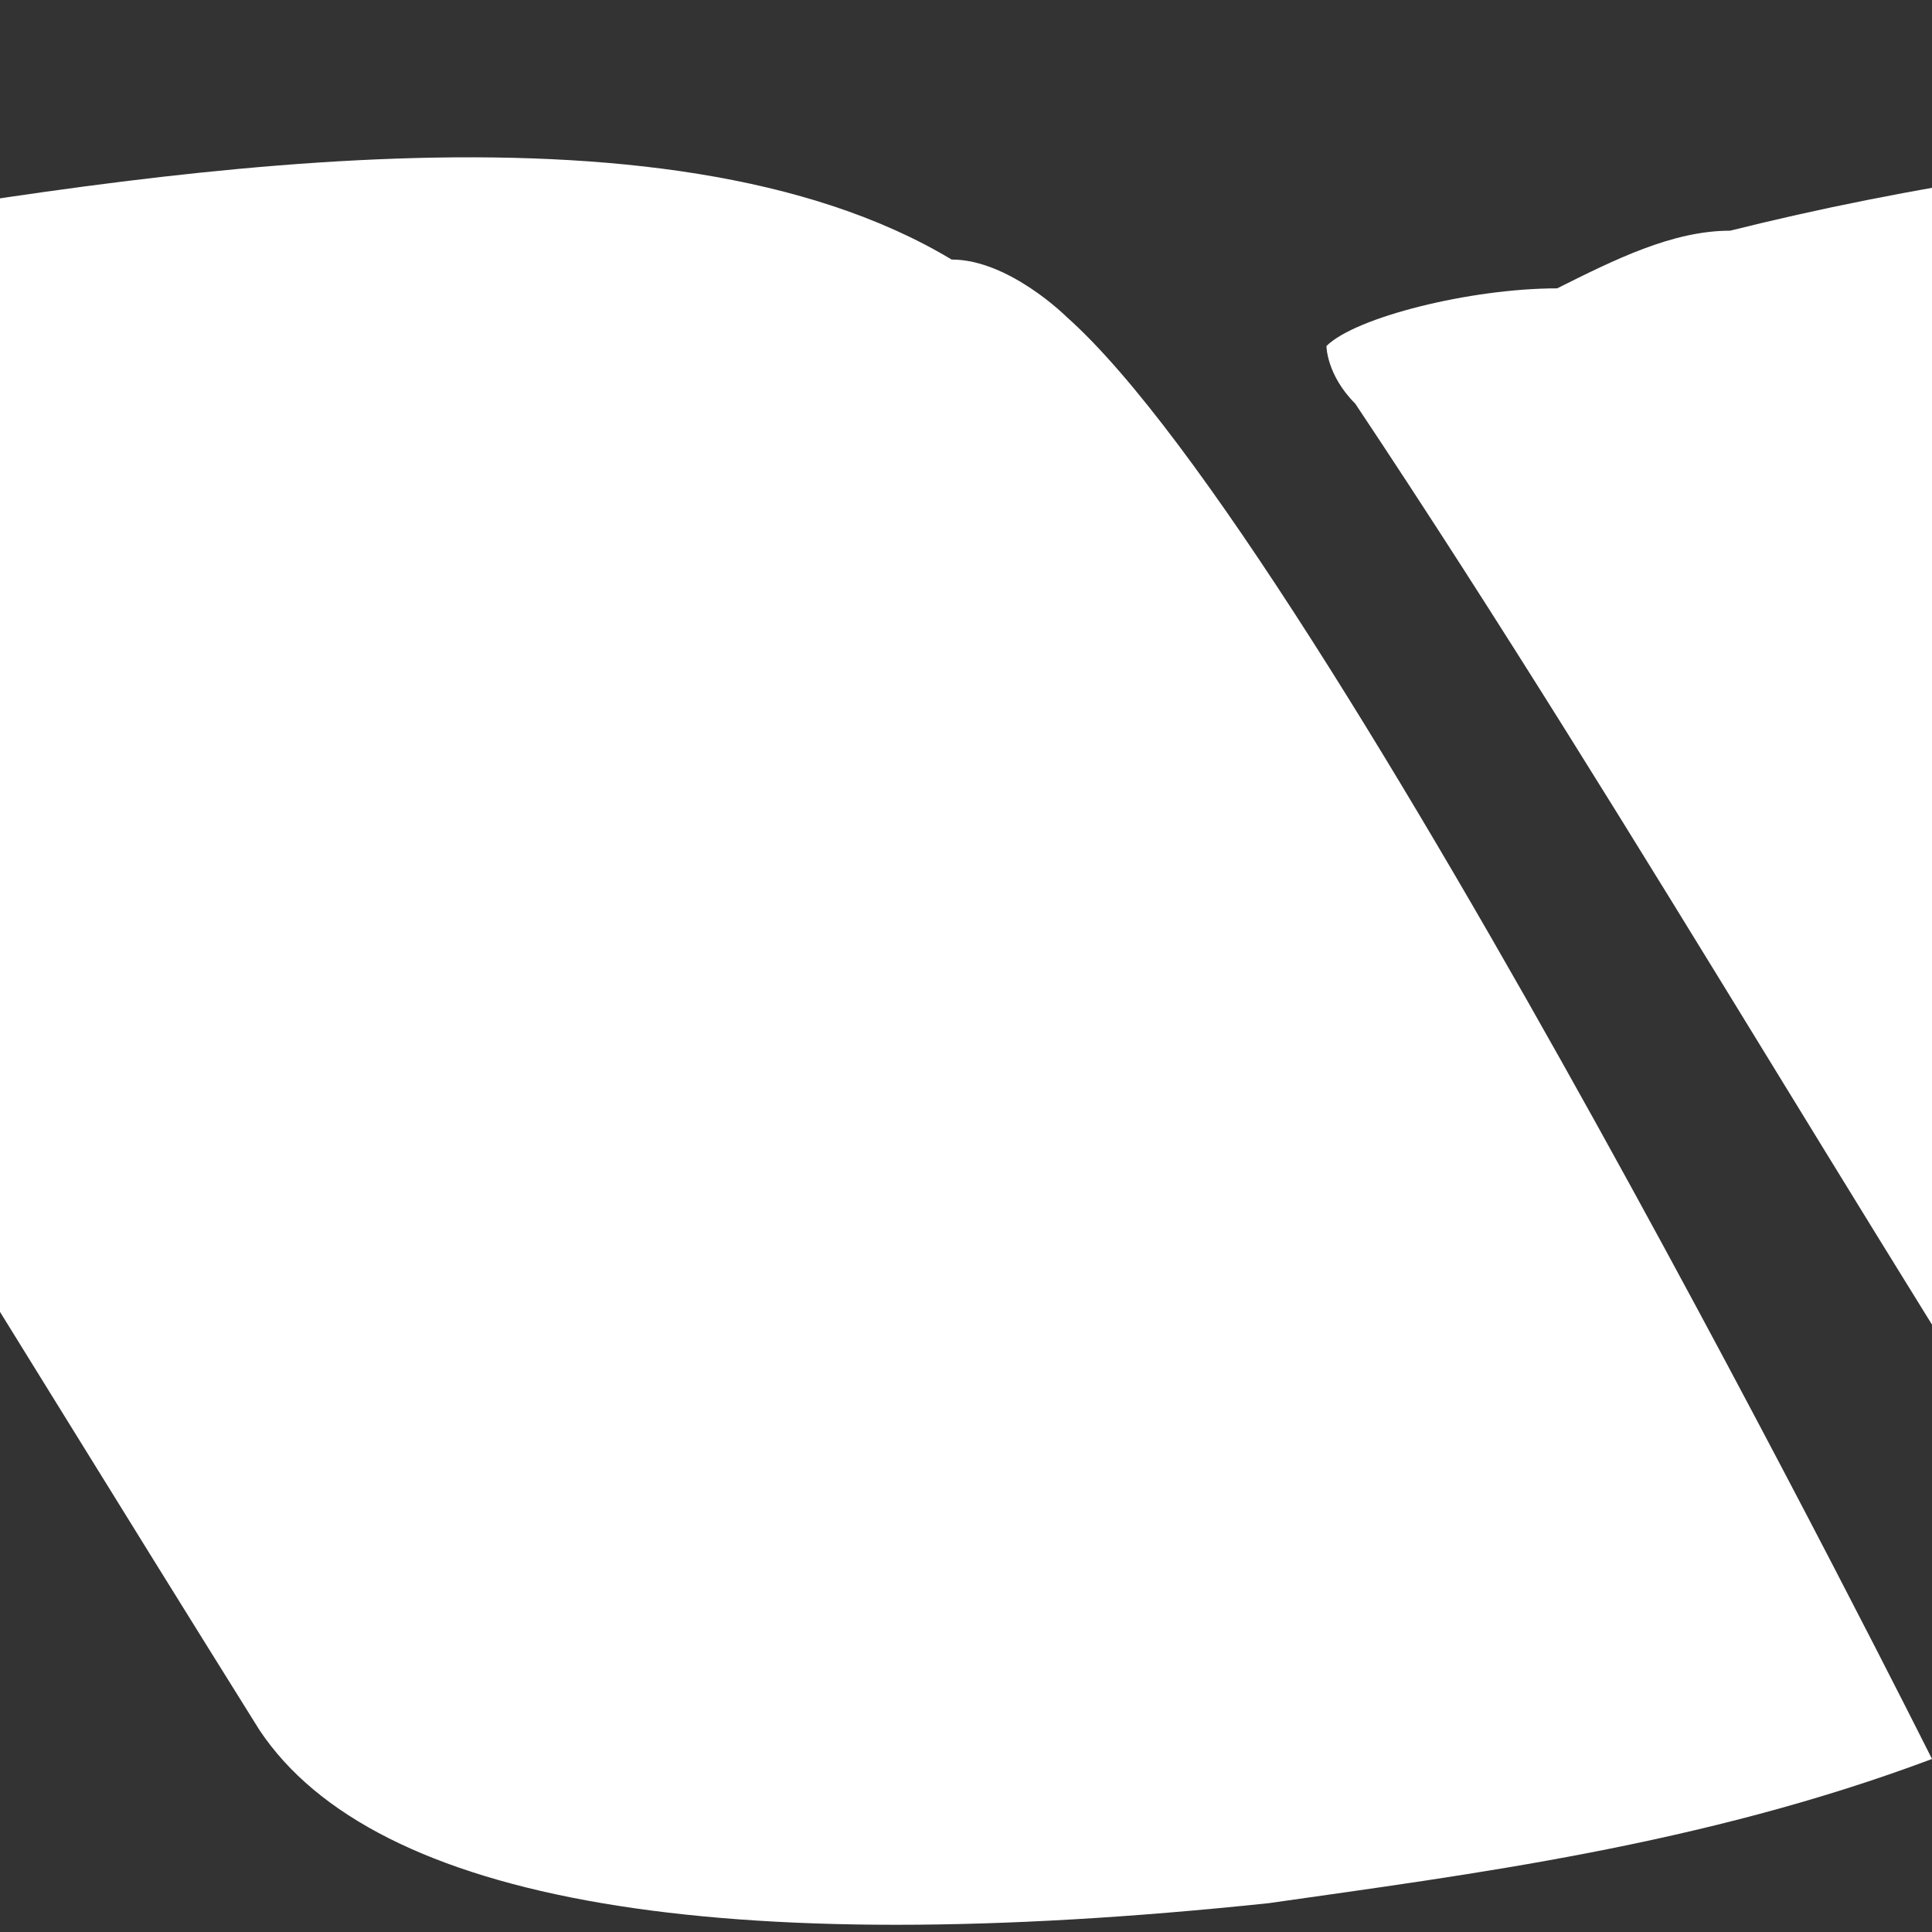
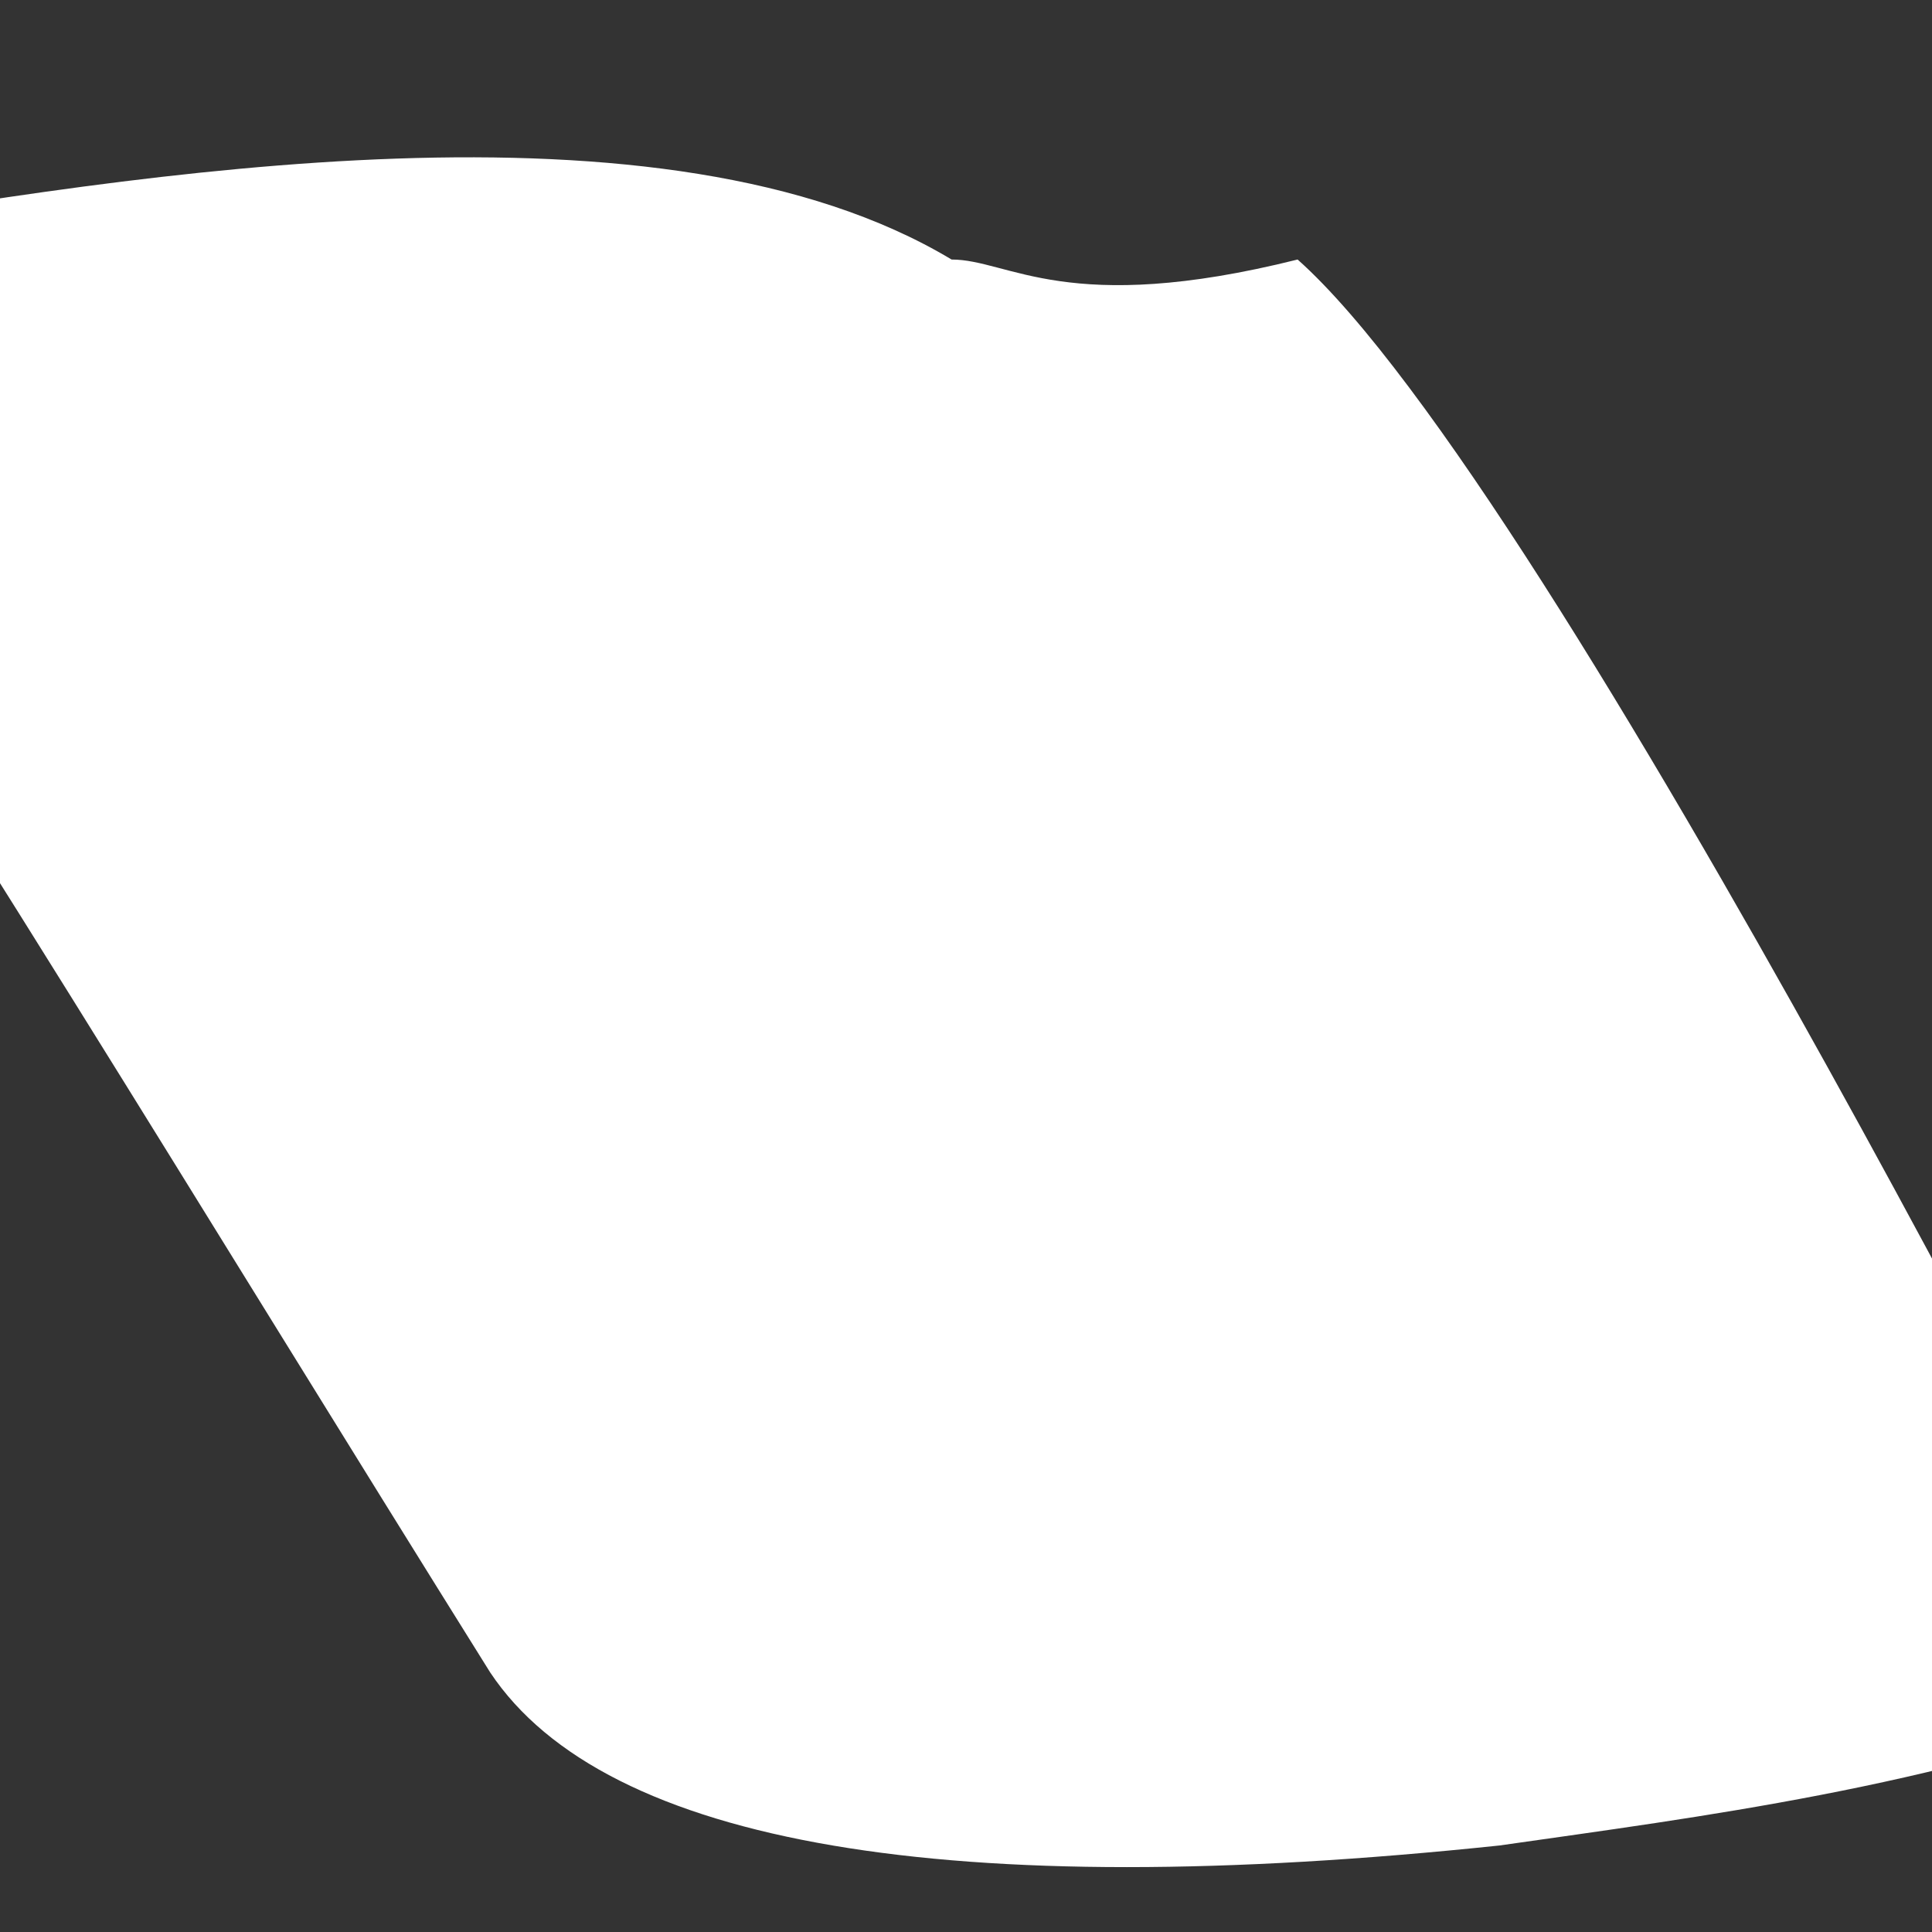
<svg xmlns="http://www.w3.org/2000/svg" version="1.1" id="Layer_1" x="0px" y="0px" viewBox="0 0 6.7 6.7" style="enable-background:new 0 0 6.7 6.7;" xml:space="preserve">
  <rect x="0" y="0" width="6.7" height="6.7" fill="#333333" stroke="none" />
  <style type="text/css">
	.st0{fill:#FFFFFF;}
</style>
  <g>
-     <path class="st0" d="M10,0.9C9,0.3,7.2,0.5,6,0.8C5.8,0.8,5.6,0.9,5.4,1C5.1,1,4.7,1.1,4.6,1.2c0,0,0,0.1,0.1,0.2   c1,1.5,1.9,3.1,2.9,4.6C8,6.6,9.2,6.8,11.1,6.6c0.7-0.1,1.5-0.2,2.3-0.5l0,0l0,0c0,0-2.1-4.2-3-5C10.4,1.1,10.2,0.9,10,0.9z" />
-     <path class="st0" d="M3.3,0.9c-1-0.6-2.8-0.3-4-0.1c-0.2,0-0.4,0.1-0.6,0.2C-1.6,1-2,1.1-2.1,1.2c0,0,0,0.1,0.1,0.2   c1,1.5,1.9,3,2.9,4.6c0.4,0.6,1.6,0.8,3.5,0.6c0.7-0.1,1.5-0.2,2.3-0.5l0,0l0,0c0,0-2.1-4.2-3-5C3.7,1.1,3.5,0.9,3.3,0.9z" />
+     <path class="st0" d="M3.3,0.9c-1-0.6-2.8-0.3-4-0.1c-0.2,0-0.4,0.1-0.6,0.2c0,0,0,0.1,0.1,0.2   c1,1.5,1.9,3,2.9,4.6c0.4,0.6,1.6,0.8,3.5,0.6c0.7-0.1,1.5-0.2,2.3-0.5l0,0l0,0c0,0-2.1-4.2-3-5C3.7,1.1,3.5,0.9,3.3,0.9z" />
  </g>
</svg>